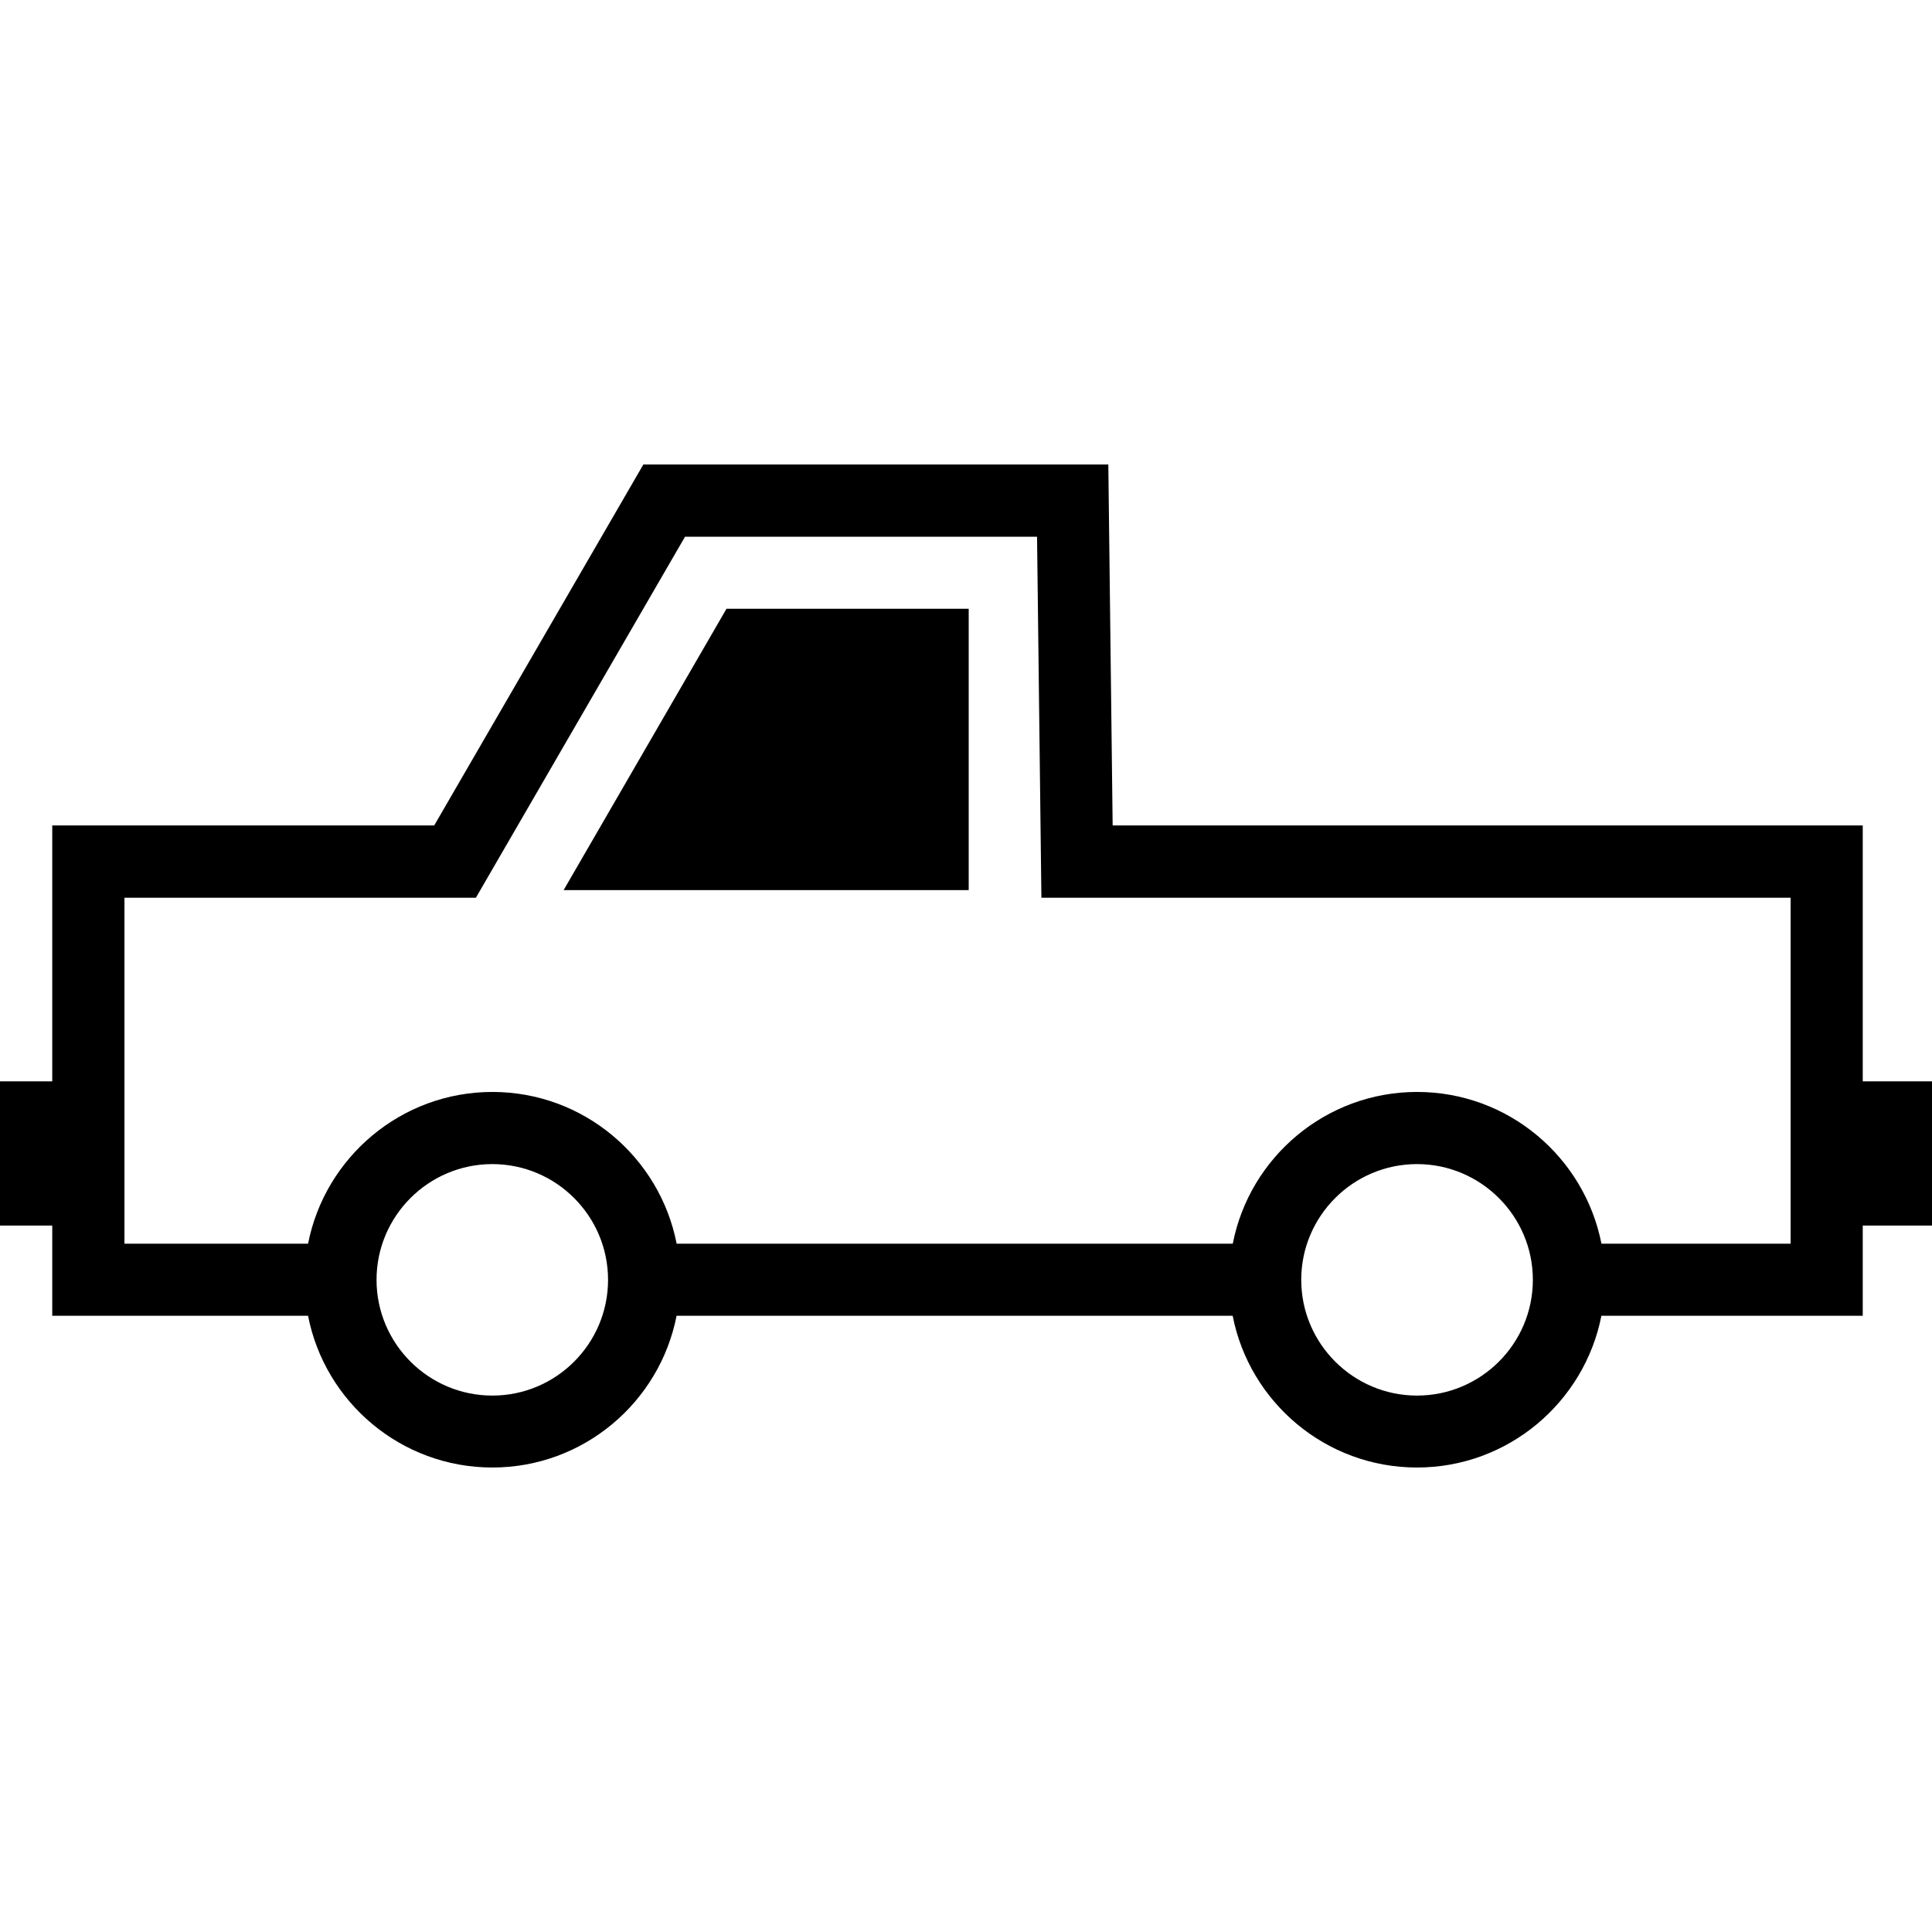
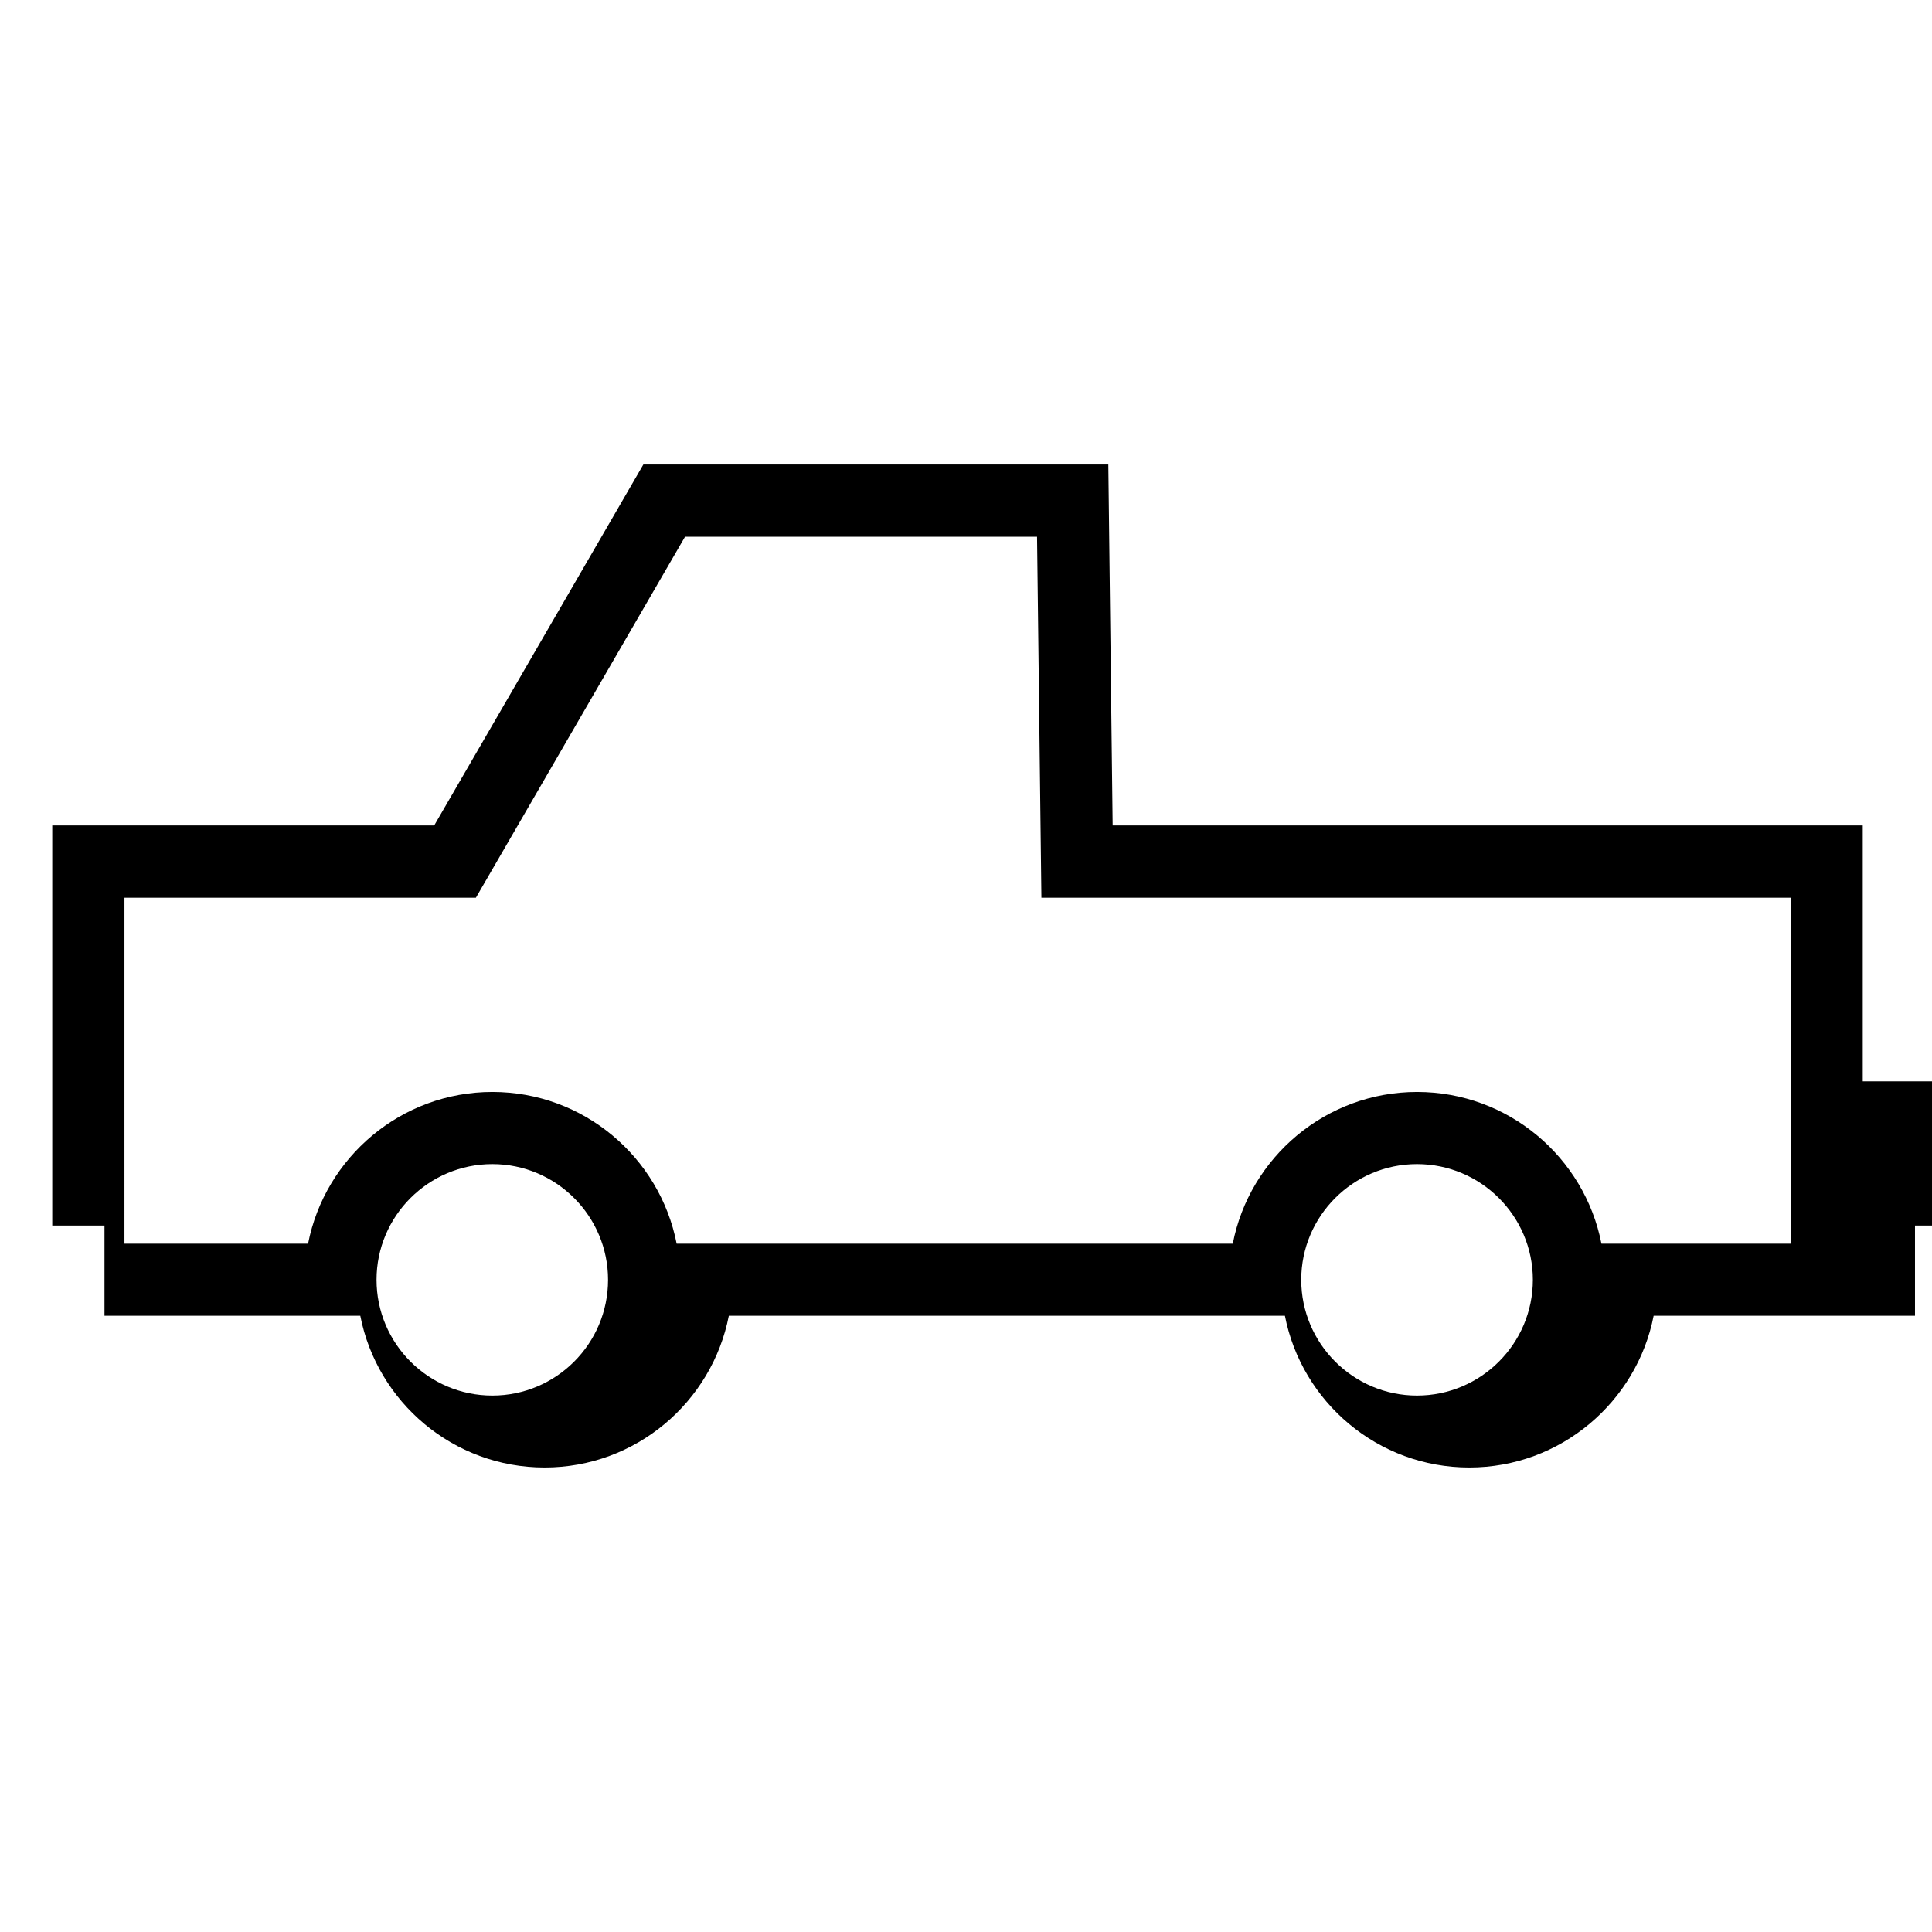
<svg xmlns="http://www.w3.org/2000/svg" version="1.1" id="Capa_1" x="0px" y="0px" width="70.074px" height="70.074px" viewBox="0 0 70.074 70.074" style="enable-background:new 0 0 70.074 70.074;" xml:space="preserve">
  <g>
    <g>
-       <path d="M70.074,39.22h-2.512v-9.281H40.356l-0.157-13.092H23.335l-7.586,13.092H1.895v9.281H0v5.232h1.895v3.271h9.278    c0.611,3.134,3.375,5.504,6.685,5.504c3.31,0,6.071-2.374,6.682-5.504h20.169c0.611,3.134,3.376,5.504,6.686,5.504    c3.312,0,6.074-2.374,6.688-5.504h9.479v-3.271h2.512V39.22z M17.857,50.618c-2.318,0-4.2-1.887-4.2-4.199    c0-2.313,1.884-4.197,4.2-4.197c2.315,0,4.197,1.884,4.197,4.197C22.054,48.736,20.172,50.618,17.857,50.618z M51.395,50.618    c-2.315,0-4.199-1.887-4.199-4.199c0-2.313,1.884-4.197,4.199-4.197s4.202,1.884,4.202,4.197    C55.597,48.736,53.712,50.618,51.395,50.618z M64.946,45.109h-6.861c-0.616-3.134-3.376-5.504-6.688-5.504    c-3.31,0-6.076,2.374-6.684,5.504H24.542c-0.611-3.134-3.373-5.504-6.683-5.504c-3.31,0-6.073,2.374-6.685,5.504h-6.66V32.562    H17.26l7.586-13.095h12.768l0.158,13.095h27.174V45.109z" />
-       <polygon points="20.443,32.284 35.135,32.284 35.135,22.08 26.35,22.08   " />
+       <path d="M70.074,39.22h-2.512v-9.281H40.356l-0.157-13.092H23.335l-7.586,13.092H1.895v9.281v5.232h1.895v3.271h9.278    c0.611,3.134,3.375,5.504,6.685,5.504c3.31,0,6.071-2.374,6.682-5.504h20.169c0.611,3.134,3.376,5.504,6.686,5.504    c3.312,0,6.074-2.374,6.688-5.504h9.479v-3.271h2.512V39.22z M17.857,50.618c-2.318,0-4.2-1.887-4.2-4.199    c0-2.313,1.884-4.197,4.2-4.197c2.315,0,4.197,1.884,4.197,4.197C22.054,48.736,20.172,50.618,17.857,50.618z M51.395,50.618    c-2.315,0-4.199-1.887-4.199-4.199c0-2.313,1.884-4.197,4.199-4.197s4.202,1.884,4.202,4.197    C55.597,48.736,53.712,50.618,51.395,50.618z M64.946,45.109h-6.861c-0.616-3.134-3.376-5.504-6.688-5.504    c-3.31,0-6.076,2.374-6.684,5.504H24.542c-0.611-3.134-3.373-5.504-6.683-5.504c-3.31,0-6.073,2.374-6.685,5.504h-6.66V32.562    H17.26l7.586-13.095h12.768l0.158,13.095h27.174V45.109z" />
    </g>
  </g>
  <g>
</g>
  <g>
</g>
  <g>
</g>
  <g>
</g>
  <g>
</g>
  <g>
</g>
  <g>
</g>
  <g>
</g>
  <g>
</g>
  <g>
</g>
  <g>
</g>
  <g>
</g>
  <g>
</g>
  <g>
</g>
  <g>
</g>
</svg>